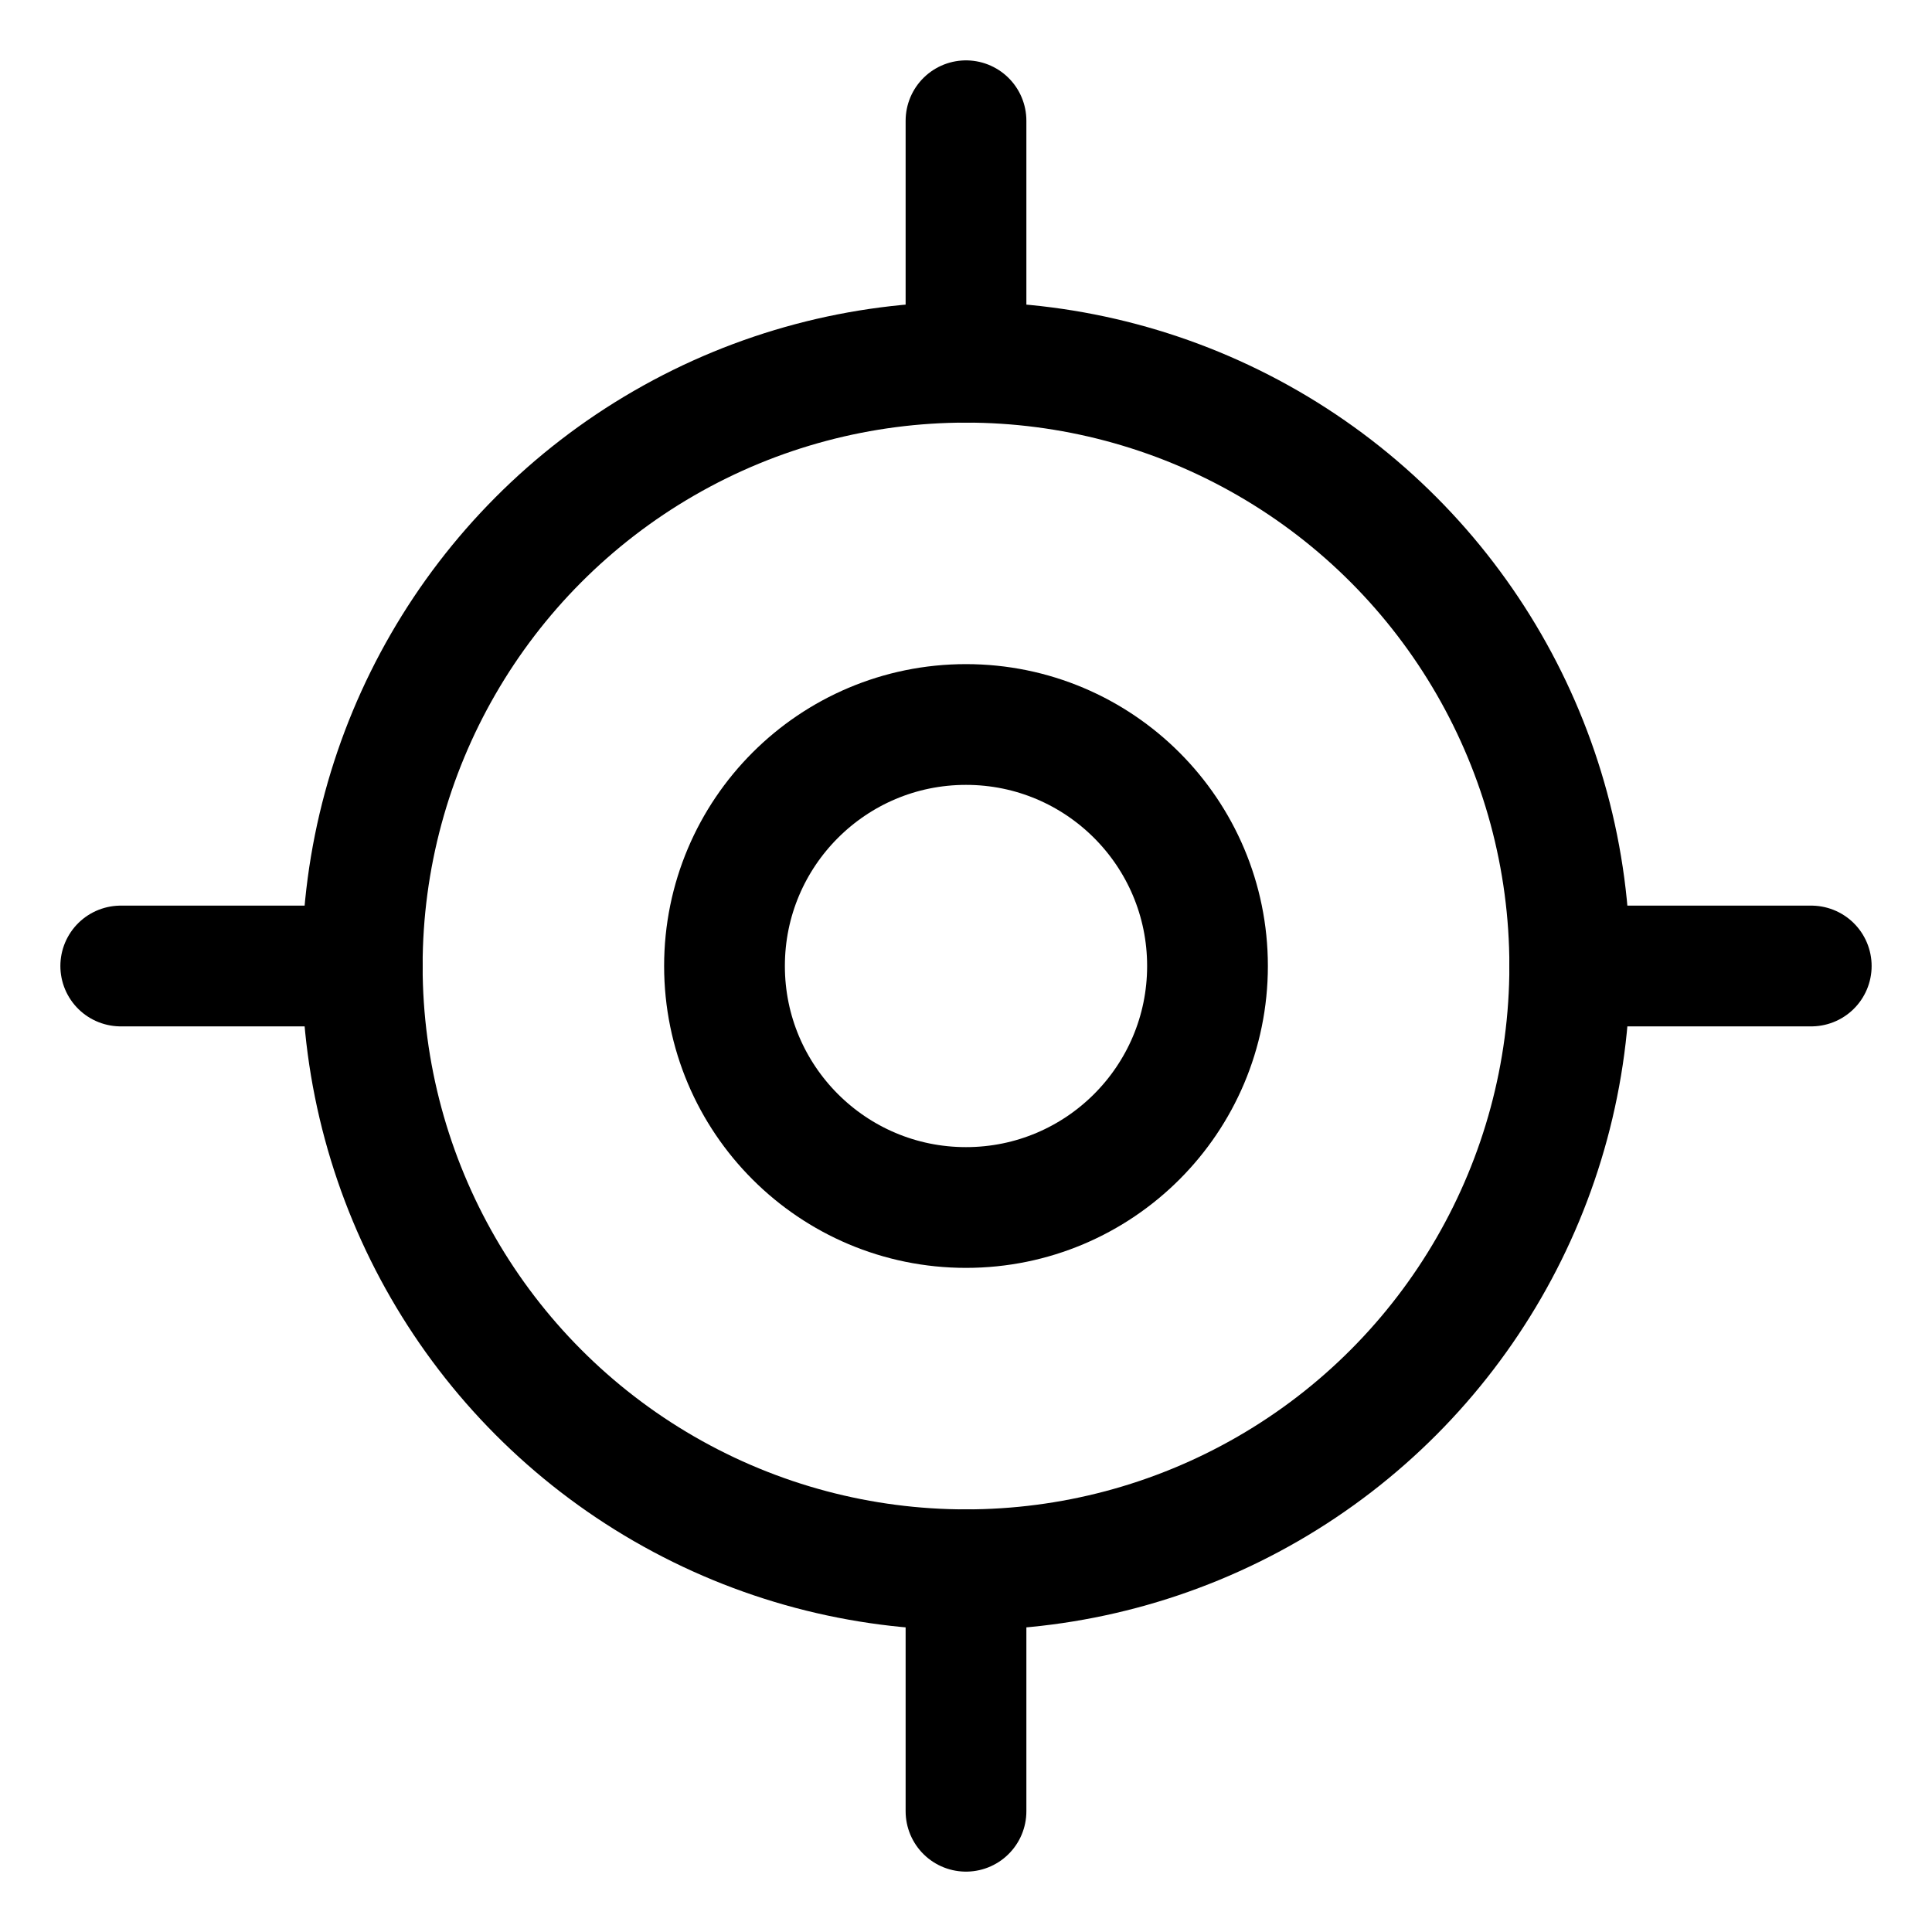
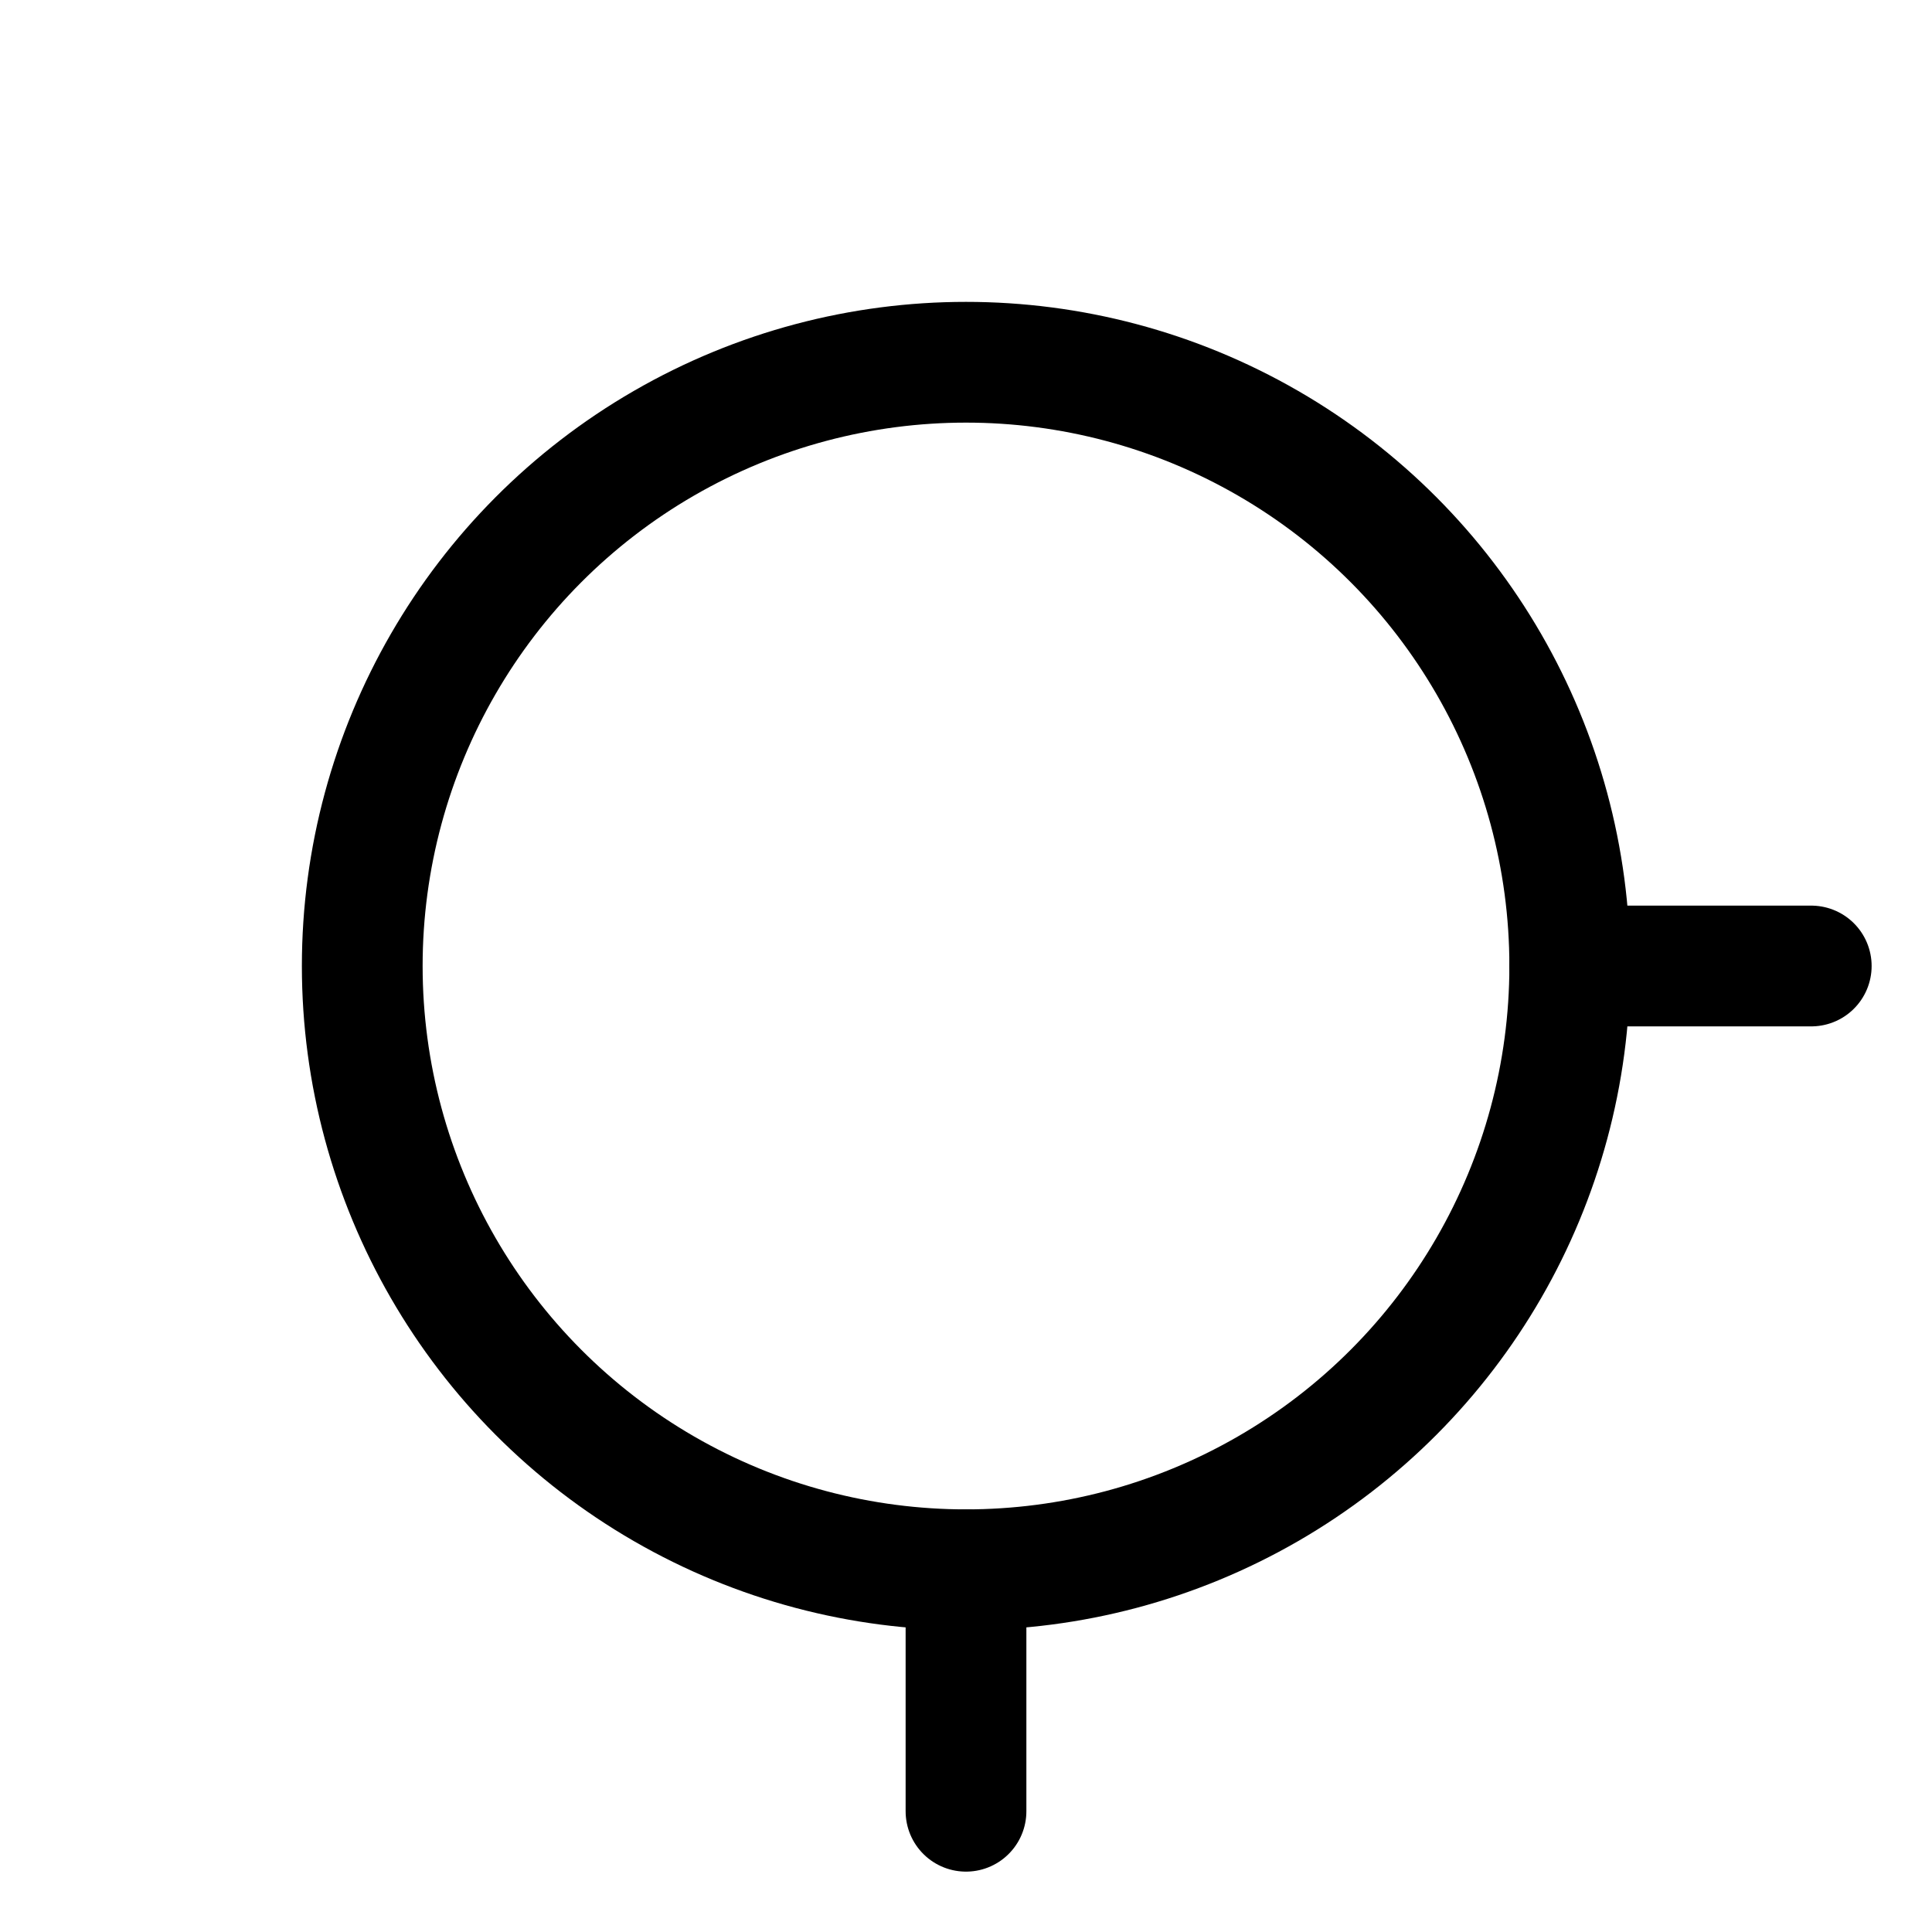
<svg xmlns="http://www.w3.org/2000/svg" viewBox="0 0 256 256">
-   <rect width="256" height="256" fill="none" />
  <line x1="128" y1="240" x2="128" y2="208" fill="none" stroke="currentColor" stroke-linecap="round" stroke-linejoin="round" stroke-width="16" />
  <circle cx="128" cy="128" r="80" fill="none" stroke="currentColor" stroke-linecap="round" stroke-linejoin="round" stroke-width="16" />
-   <line x1="128" y1="16" x2="128" y2="48" fill="none" stroke="currentColor" stroke-linecap="round" stroke-linejoin="round" stroke-width="16" />
-   <line x1="16" y1="128" x2="48" y2="128" fill="none" stroke="currentColor" stroke-linecap="round" stroke-linejoin="round" stroke-width="16" />
  <line x1="240" y1="128" x2="208" y2="128" fill="none" stroke="currentColor" stroke-linecap="round" stroke-linejoin="round" stroke-width="16" />
-   <circle cx="128" cy="128" r="32" fill="none" stroke="currentColor" stroke-linecap="round" stroke-linejoin="round" stroke-width="16" />
</svg>